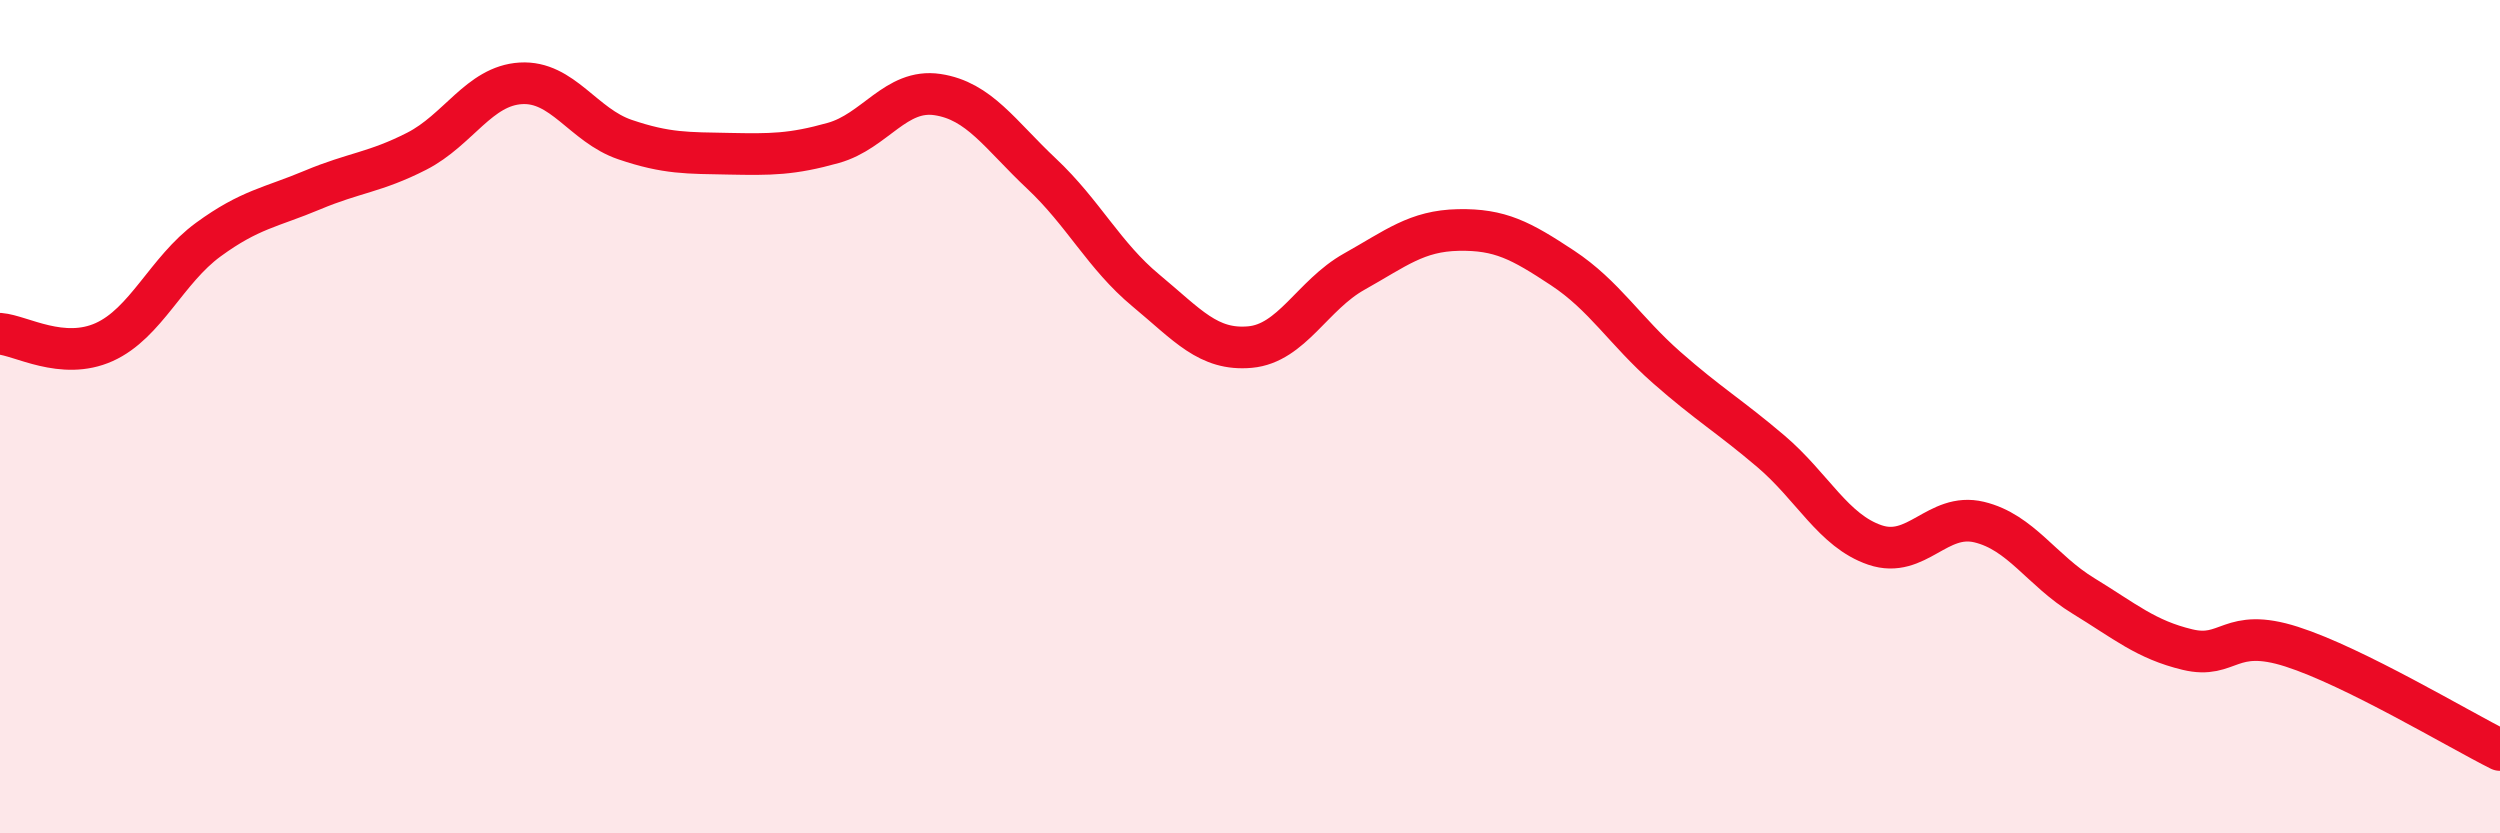
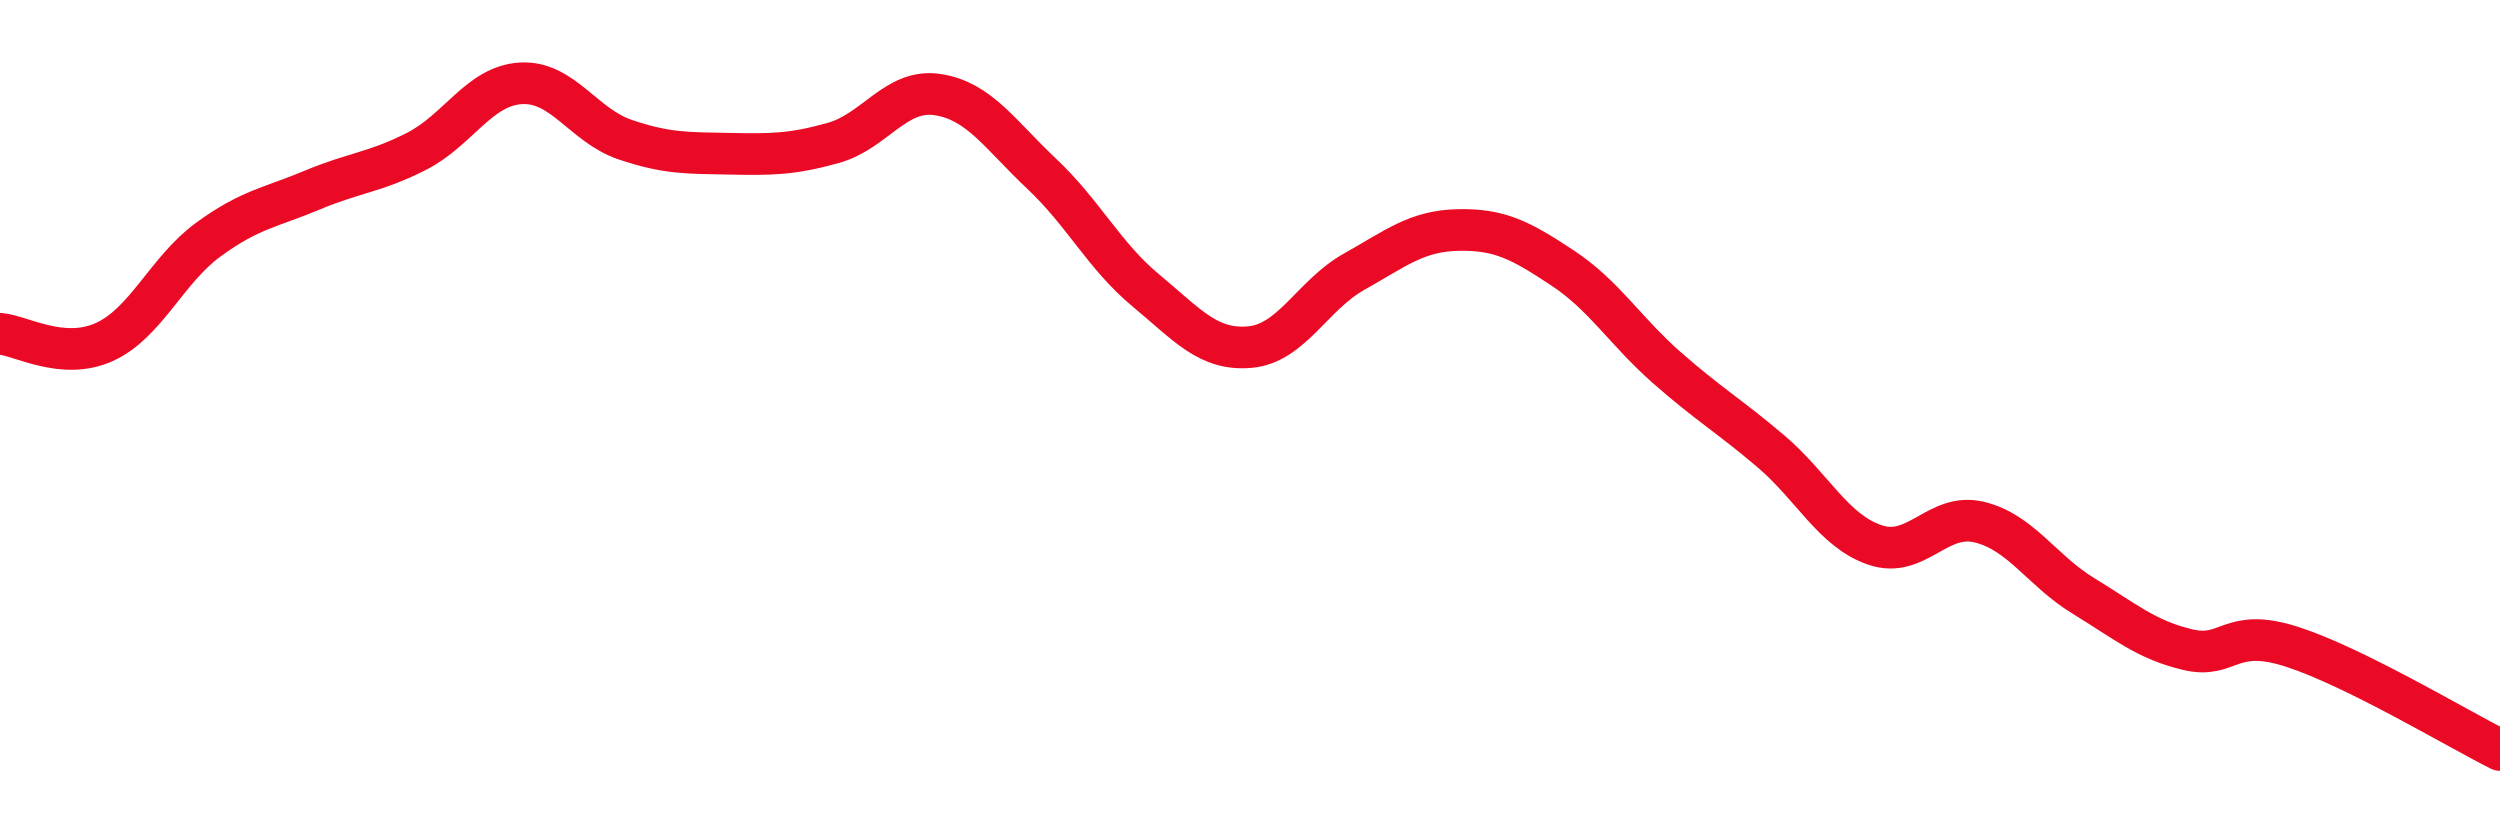
<svg xmlns="http://www.w3.org/2000/svg" width="60" height="20" viewBox="0 0 60 20">
-   <path d="M 0,8.01 C 0.5,8.05 1.5,8.66 2.5,8.21 C 3.5,7.76 4,6.48 5,5.75 C 6,5.02 6.5,4.98 7.5,4.56 C 8.5,4.14 9,4.14 10,3.63 C 11,3.12 11.5,2.06 12.5,2 C 13.5,1.94 14,3.01 15,3.35 C 16,3.69 16.5,3.67 17.5,3.69 C 18.5,3.71 19,3.71 20,3.43 C 21,3.15 21.5,2.12 22.5,2.27 C 23.5,2.42 24,3.23 25,4.17 C 26,5.11 26.5,6.14 27.5,6.97 C 28.5,7.8 29,8.42 30,8.33 C 31,8.24 31.5,7.08 32.5,6.52 C 33.5,5.96 34,5.54 35,5.52 C 36,5.5 36.5,5.77 37.5,6.43 C 38.5,7.09 39,7.94 40,8.82 C 41,9.7 41.5,9.98 42.5,10.83 C 43.5,11.68 44,12.74 45,13.08 C 46,13.42 46.5,12.29 47.5,12.53 C 48.5,12.77 49,13.69 50,14.3 C 51,14.91 51.5,15.35 52.5,15.59 C 53.5,15.83 53.5,15.04 55,15.52 C 56.5,16 59,17.5 60,18L60 20L0 20Z" fill="#EB0A25" opacity="0.1" stroke-linecap="round" stroke-linejoin="round" />
  <path d="M 0,8.01 C 0.5,8.05 1.5,8.66 2.5,8.21 C 3.5,7.76 4,6.48 5,5.75 C 6,5.02 6.5,4.98 7.5,4.56 C 8.5,4.14 9,4.14 10,3.63 C 11,3.12 11.5,2.06 12.5,2 C 13.5,1.94 14,3.01 15,3.35 C 16,3.69 16.5,3.67 17.5,3.69 C 18.5,3.71 19,3.71 20,3.43 C 21,3.15 21.5,2.12 22.5,2.27 C 23.5,2.42 24,3.23 25,4.17 C 26,5.11 26.5,6.14 27.5,6.97 C 28.5,7.8 29,8.42 30,8.33 C 31,8.24 31.5,7.08 32.5,6.52 C 33.5,5.96 34,5.54 35,5.52 C 36,5.5 36.5,5.77 37.5,6.43 C 38.5,7.09 39,7.94 40,8.82 C 41,9.7 41.5,9.98 42.5,10.83 C 43.5,11.68 44,12.74 45,13.08 C 46,13.42 46.5,12.29 47.5,12.53 C 48.5,12.77 49,13.69 50,14.3 C 51,14.91 51.5,15.35 52.5,15.59 C 53.5,15.83 53.5,15.04 55,15.52 C 56.5,16 59,17.5 60,18" stroke="#EB0A25" stroke-width="1" fill="none" stroke-linecap="round" stroke-linejoin="round" />
</svg>